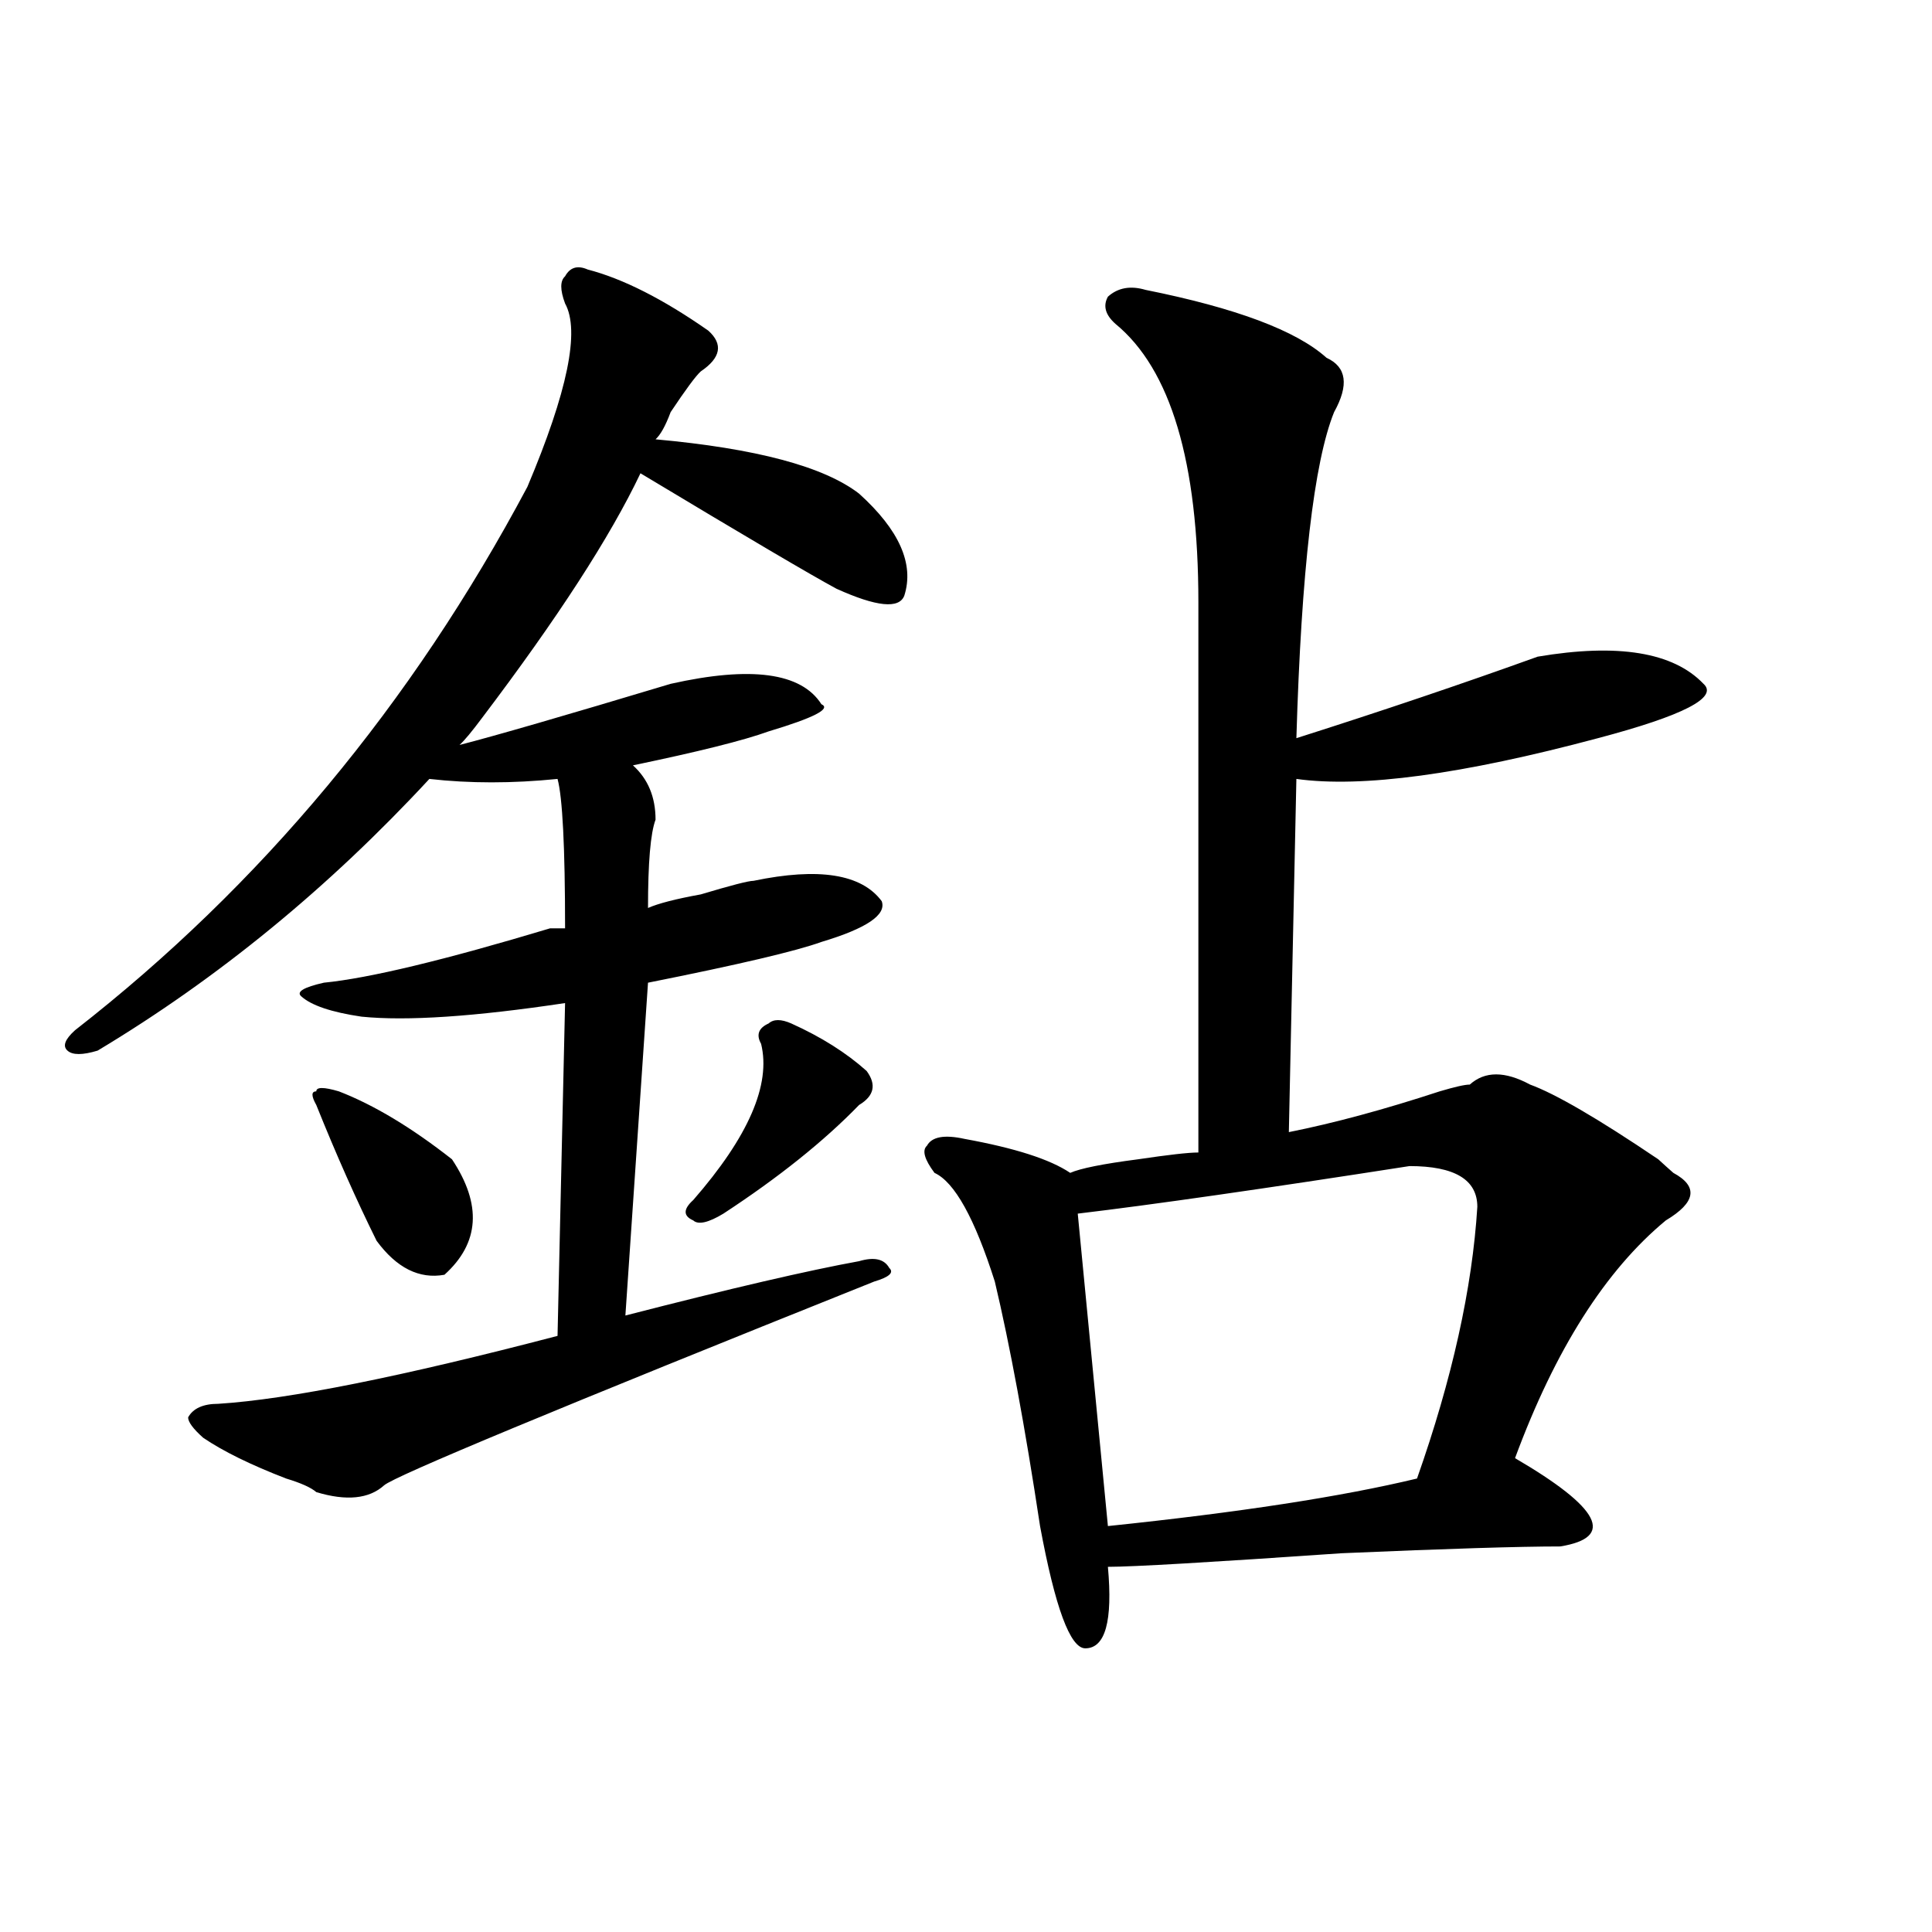
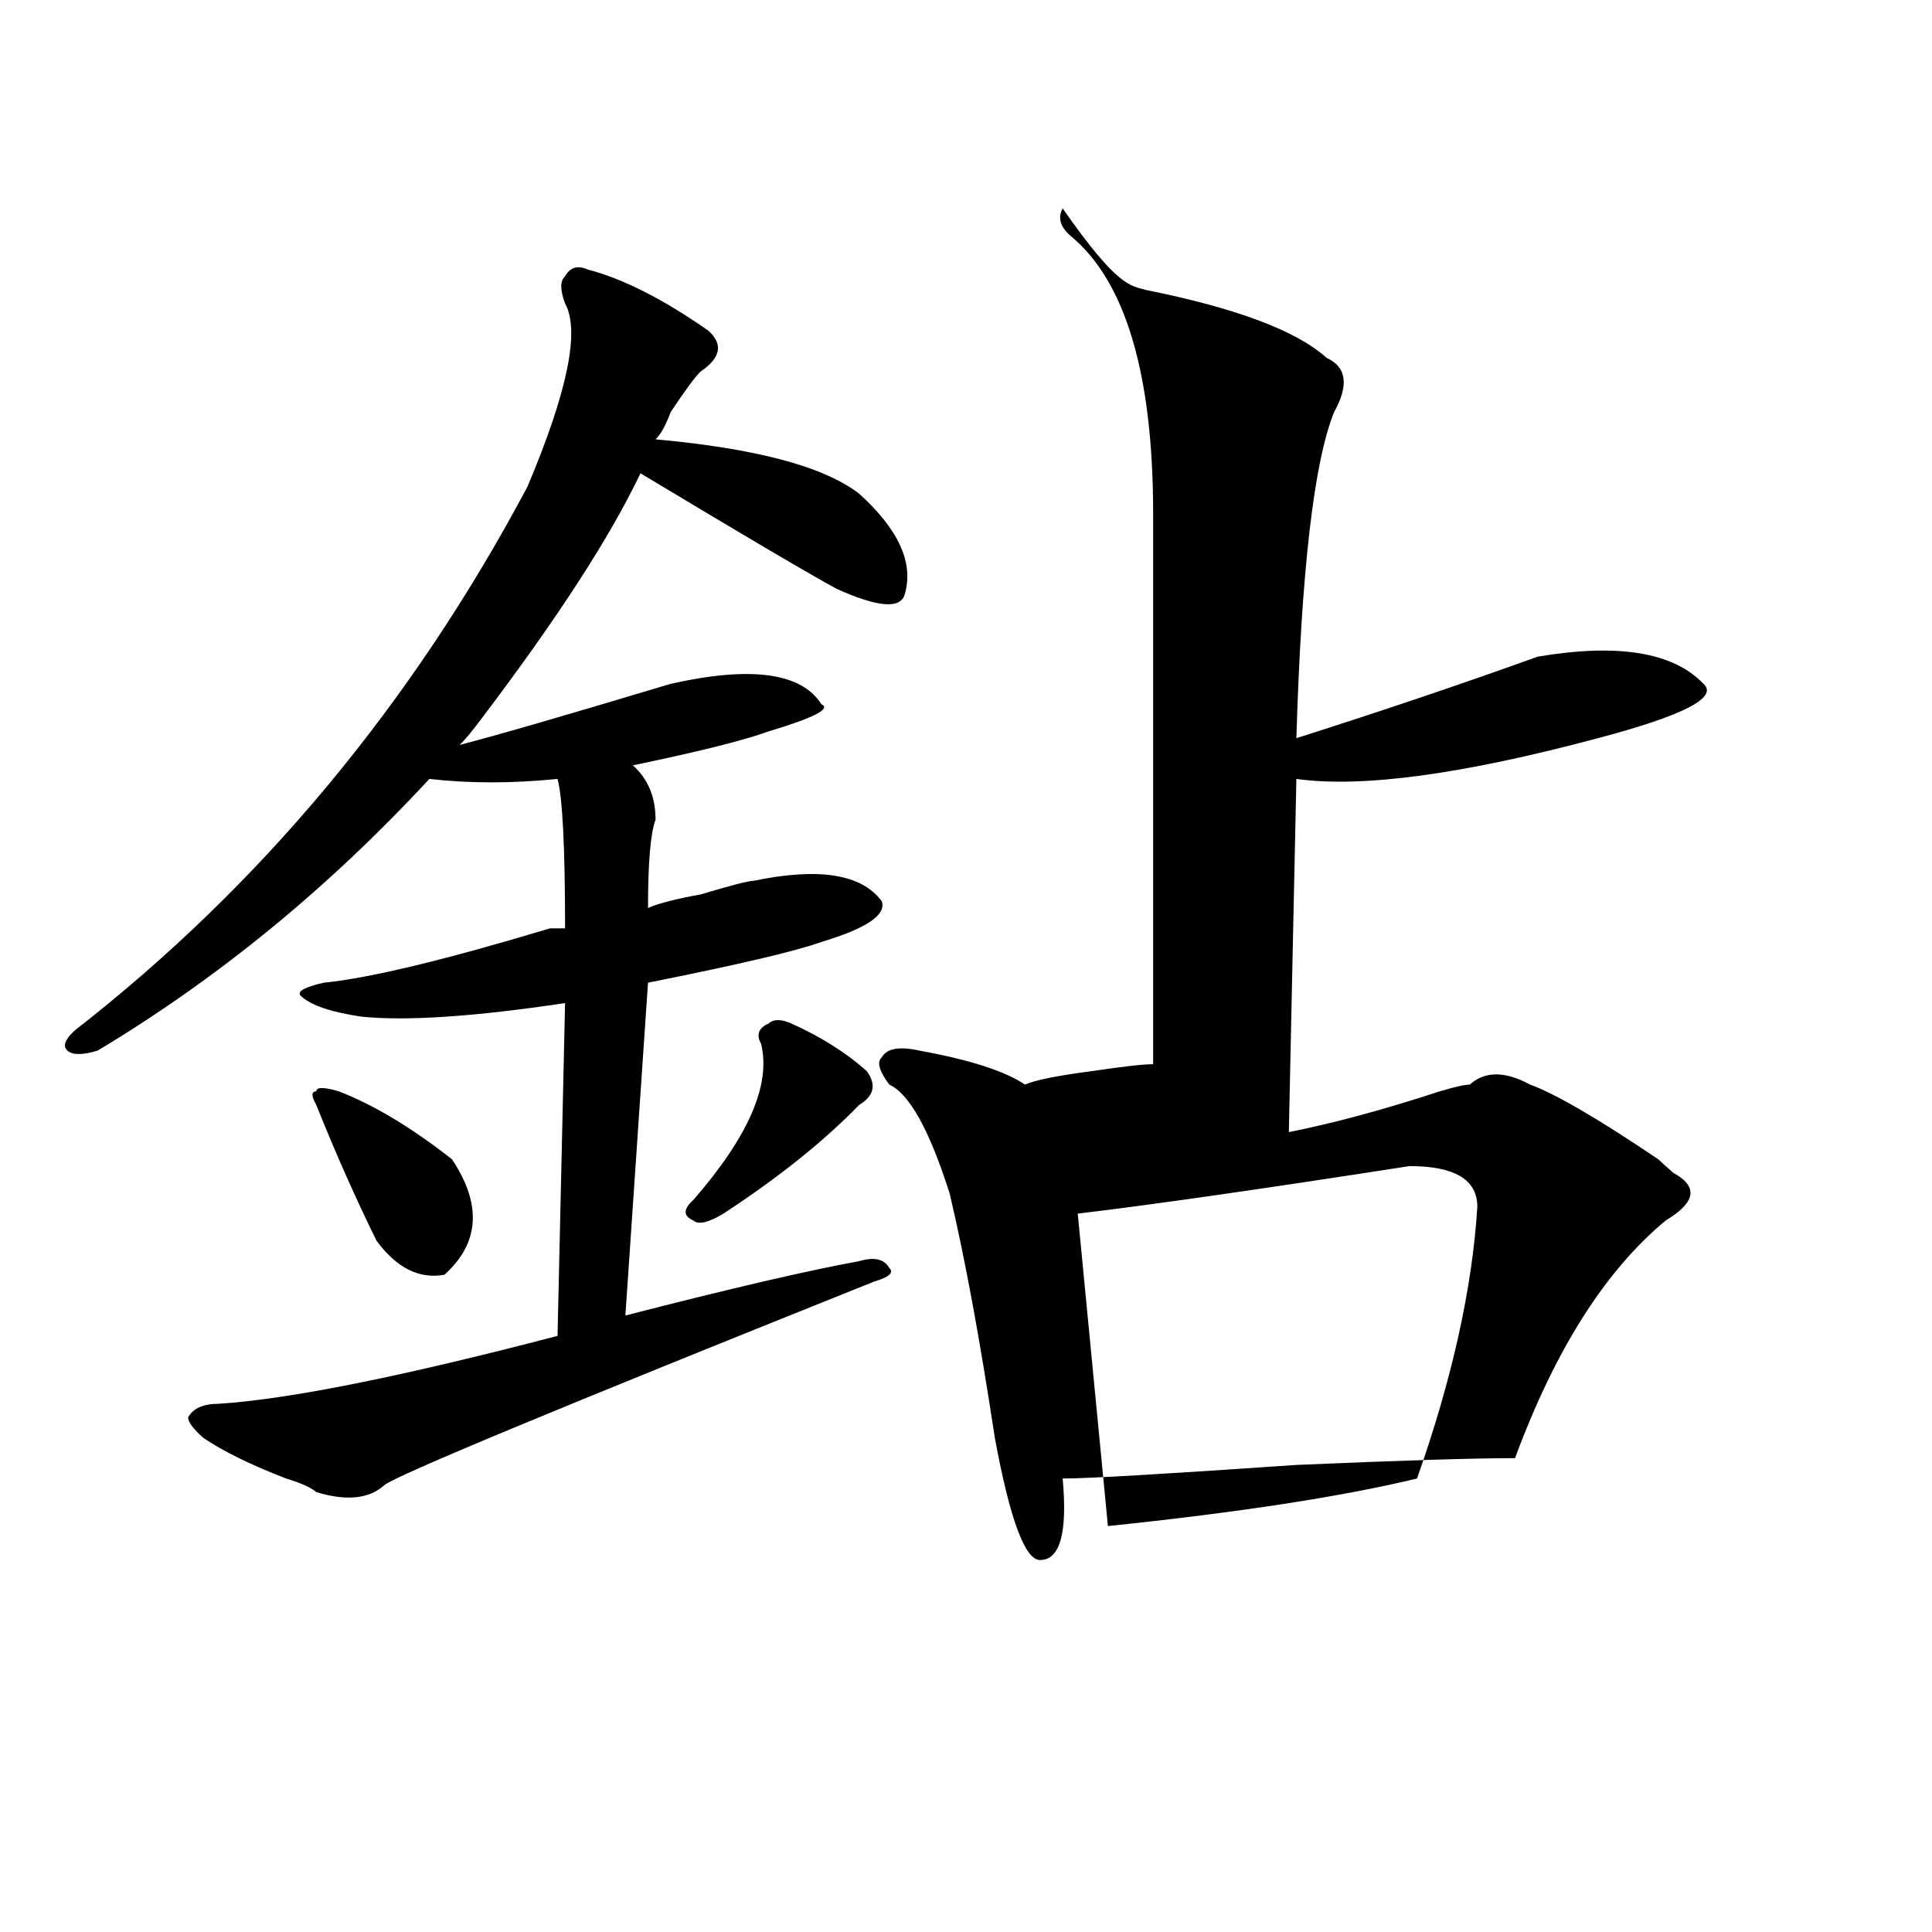
<svg xmlns="http://www.w3.org/2000/svg" version="1.1" id="图层_1" x="0px" y="0px" width="1000px" height="1000px" viewBox="0 0 1000 1000" enable-background="new 0 0 1000 1000" xml:space="preserve">
-   <path d="M304.188,139.5c18.17,4.725,39.023,15.271,62.438,31.641c7.805,7.031,6.463,14.063-3.902,21.094  c-2.622,2.362-7.805,9.394-15.609,21.094c-2.622,7.031-5.244,11.756-7.805,14.063c52.011,4.725,87.132,14.063,105.363,28.125  c20.792,18.787,28.597,36.365,23.414,52.734c-2.622,7.031-14.329,5.878-35.121-3.516c-13.049-7.031-46.828-26.916-101.461-59.766  c-15.609,32.85-42.926,75.037-81.949,126.563c-5.244,7.031-9.146,11.756-11.707,14.063c18.17-4.669,54.633-15.216,109.266-31.641  c41.584-9.338,67.62-5.822,78.047,10.547c5.183,2.362-3.902,7.031-27.316,14.063c-13.049,4.725-36.463,10.547-70.242,17.578  c7.805,7.031,11.707,16.425,11.707,28.125c-2.622,7.031-3.902,22.303-3.902,45.703c5.183-2.307,14.268-4.669,27.316-7.031  c15.609-4.669,24.694-7.031,27.316-7.031c33.779-7.031,55.913-3.516,66.34,10.547c2.561,7.031-7.805,14.063-31.219,21.094  c-13.049,4.725-42.926,11.756-89.754,21.094l-11.707,172.266c54.633-14.063,94.937-23.4,120.973-28.125  c7.805-2.307,12.987-1.153,15.609,3.516c2.561,2.362,0,4.725-7.805,7.031c-163.898,65.644-248.47,100.8-253.652,105.469  c-7.805,7.031-19.512,8.24-35.121,3.516c-2.622-2.307-7.805-4.669-15.609-7.031c-18.231-7.031-32.561-14.063-42.926-21.094  c-5.244-4.669-7.805-8.185-7.805-10.547c2.561-4.669,7.805-7.031,15.609-7.031c36.401-2.307,94.937-14.063,175.605-35.156  l3.902-172.266c-46.828,7.031-81.949,9.394-105.363,7.031c-15.609-2.307-26.036-5.822-31.219-10.547  c-2.622-2.307,1.28-4.669,11.707-7.031c23.414-2.307,62.438-11.7,117.07-28.125c2.561,0,5.183,0,7.805,0  c0-42.188-1.342-67.95-3.902-77.344c-23.414,2.362-45.548,2.362-66.34,0c-52.072,56.25-109.266,103.162-171.703,140.625  c-7.805,2.362-13.049,2.362-15.609,0c-2.622-2.307-1.342-5.822,3.902-10.547C135.045,458.269,213.092,364.5,272.969,252  c20.792-49.219,27.316-80.859,19.512-94.922c-2.622-7.031-2.622-11.7,0-14.063C295.041,138.347,298.943,137.193,304.188,139.5z   M175.41,564.891c18.17,7.031,37.682,18.787,58.535,35.156c15.609,23.456,14.268,43.396-3.902,59.766  c-13.049,2.362-24.756-3.516-35.121-17.578c-10.427-21.094-20.854-44.494-31.219-70.313c-2.622-4.669-2.622-7.031,0-7.031  C163.703,562.584,167.605,562.584,175.41,564.891z M409.551,529.734c15.609,7.031,28.597,15.271,39.023,24.609  c5.183,7.031,3.902,12.909-3.902,17.578c-18.231,18.787-41.646,37.519-70.242,56.25c-7.805,4.725-13.049,5.878-15.609,3.516  c-5.244-2.307-5.244-5.822,0-10.547c28.597-32.794,40.304-59.766,35.121-80.859c-2.622-4.669-1.342-8.185,3.902-10.547  C400.404,527.428,404.307,527.428,409.551,529.734z M592.961,150.047c46.828,9.394,78.047,21.094,93.656,35.156  c10.365,4.725,11.707,14.063,3.902,28.125c-10.427,25.818-16.951,82.068-19.512,168.75c44.206-14.063,85.852-28.125,124.875-42.188  c41.584-7.031,70.242-2.307,85.852,14.063c7.805,7.031-10.427,16.425-54.633,28.125c-70.242,18.787-122.314,25.818-156.094,21.094  l-3.902,182.813c23.414-4.669,49.389-11.7,78.047-21.094c7.805-2.307,12.987-3.516,15.609-3.516c7.805-7.031,18.17-7.031,31.219,0  c12.987,4.725,35.121,17.578,66.34,38.672c2.561,2.362,5.183,4.725,7.805,7.031c12.987,7.031,11.707,15.271-3.902,24.609  c-31.219,25.818-57.255,66.797-78.047,123.047c44.206,25.818,52.011,41.034,23.414,45.703c-20.854,0-58.535,1.153-113.168,3.516  c-67.682,4.669-107.985,7.031-120.973,7.031c2.561,28.125-1.342,42.188-11.707,42.188c-7.805,0-15.609-21.094-23.414-63.281  c-7.805-51.525-15.609-93.713-23.414-126.563c-10.427-32.794-20.854-51.525-31.219-56.25c-5.244-7.031-6.524-11.7-3.902-14.063  c2.561-4.669,9.085-5.822,19.512-3.516c25.975,4.725,44.206,10.547,54.633,17.578c5.183-2.307,16.89-4.669,35.121-7.031  c15.609-2.307,25.975-3.516,31.219-3.516c0-93.713,0-188.635,0-284.766c0-72.619-14.329-120.685-42.926-144.141  c-5.244-4.669-6.524-9.338-3.902-14.063C578.632,148.894,585.156,147.74,592.961,150.047z M729.543,603.563  c-75.486,11.756-132.68,19.94-171.703,24.609l15.609,161.719c67.62-7.031,120.973-15.216,159.996-24.609  c18.17-51.525,28.597-98.438,31.219-140.625C764.664,610.594,752.957,603.563,729.543,603.563z" />
+   <path d="M304.188,139.5c18.17,4.725,39.023,15.271,62.438,31.641c7.805,7.031,6.463,14.063-3.902,21.094  c-2.622,2.362-7.805,9.394-15.609,21.094c-2.622,7.031-5.244,11.756-7.805,14.063c52.011,4.725,87.132,14.063,105.363,28.125  c20.792,18.787,28.597,36.365,23.414,52.734c-2.622,7.031-14.329,5.878-35.121-3.516c-13.049-7.031-46.828-26.916-101.461-59.766  c-15.609,32.85-42.926,75.037-81.949,126.563c-5.244,7.031-9.146,11.756-11.707,14.063c18.17-4.669,54.633-15.216,109.266-31.641  c41.584-9.338,67.62-5.822,78.047,10.547c5.183,2.362-3.902,7.031-27.316,14.063c-13.049,4.725-36.463,10.547-70.242,17.578  c7.805,7.031,11.707,16.425,11.707,28.125c-2.622,7.031-3.902,22.303-3.902,45.703c5.183-2.307,14.268-4.669,27.316-7.031  c15.609-4.669,24.694-7.031,27.316-7.031c33.779-7.031,55.913-3.516,66.34,10.547c2.561,7.031-7.805,14.063-31.219,21.094  c-13.049,4.725-42.926,11.756-89.754,21.094l-11.707,172.266c54.633-14.063,94.937-23.4,120.973-28.125  c7.805-2.307,12.987-1.153,15.609,3.516c2.561,2.362,0,4.725-7.805,7.031c-163.898,65.644-248.47,100.8-253.652,105.469  c-7.805,7.031-19.512,8.24-35.121,3.516c-2.622-2.307-7.805-4.669-15.609-7.031c-18.231-7.031-32.561-14.063-42.926-21.094  c-5.244-4.669-7.805-8.185-7.805-10.547c2.561-4.669,7.805-7.031,15.609-7.031c36.401-2.307,94.937-14.063,175.605-35.156  l3.902-172.266c-46.828,7.031-81.949,9.394-105.363,7.031c-15.609-2.307-26.036-5.822-31.219-10.547  c-2.622-2.307,1.28-4.669,11.707-7.031c23.414-2.307,62.438-11.7,117.07-28.125c2.561,0,5.183,0,7.805,0  c0-42.188-1.342-67.95-3.902-77.344c-23.414,2.362-45.548,2.362-66.34,0c-52.072,56.25-109.266,103.162-171.703,140.625  c-7.805,2.362-13.049,2.362-15.609,0c-2.622-2.307-1.342-5.822,3.902-10.547C135.045,458.269,213.092,364.5,272.969,252  c20.792-49.219,27.316-80.859,19.512-94.922c-2.622-7.031-2.622-11.7,0-14.063C295.041,138.347,298.943,137.193,304.188,139.5z   M175.41,564.891c18.17,7.031,37.682,18.787,58.535,35.156c15.609,23.456,14.268,43.396-3.902,59.766  c-13.049,2.362-24.756-3.516-35.121-17.578c-10.427-21.094-20.854-44.494-31.219-70.313c-2.622-4.669-2.622-7.031,0-7.031  C163.703,562.584,167.605,562.584,175.41,564.891z M409.551,529.734c15.609,7.031,28.597,15.271,39.023,24.609  c5.183,7.031,3.902,12.909-3.902,17.578c-18.231,18.787-41.646,37.519-70.242,56.25c-7.805,4.725-13.049,5.878-15.609,3.516  c-5.244-2.307-5.244-5.822,0-10.547c28.597-32.794,40.304-59.766,35.121-80.859c-2.622-4.669-1.342-8.185,3.902-10.547  C400.404,527.428,404.307,527.428,409.551,529.734z M592.961,150.047c46.828,9.394,78.047,21.094,93.656,35.156  c10.365,4.725,11.707,14.063,3.902,28.125c-10.427,25.818-16.951,82.068-19.512,168.75c44.206-14.063,85.852-28.125,124.875-42.188  c41.584-7.031,70.242-2.307,85.852,14.063c7.805,7.031-10.427,16.425-54.633,28.125c-70.242,18.787-122.314,25.818-156.094,21.094  l-3.902,182.813c23.414-4.669,49.389-11.7,78.047-21.094c7.805-2.307,12.987-3.516,15.609-3.516c7.805-7.031,18.17-7.031,31.219,0  c12.987,4.725,35.121,17.578,66.34,38.672c2.561,2.362,5.183,4.725,7.805,7.031c12.987,7.031,11.707,15.271-3.902,24.609  c-31.219,25.818-57.255,66.797-78.047,123.047c-20.854,0-58.535,1.153-113.168,3.516  c-67.682,4.669-107.985,7.031-120.973,7.031c2.561,28.125-1.342,42.188-11.707,42.188c-7.805,0-15.609-21.094-23.414-63.281  c-7.805-51.525-15.609-93.713-23.414-126.563c-10.427-32.794-20.854-51.525-31.219-56.25c-5.244-7.031-6.524-11.7-3.902-14.063  c2.561-4.669,9.085-5.822,19.512-3.516c25.975,4.725,44.206,10.547,54.633,17.578c5.183-2.307,16.89-4.669,35.121-7.031  c15.609-2.307,25.975-3.516,31.219-3.516c0-93.713,0-188.635,0-284.766c0-72.619-14.329-120.685-42.926-144.141  c-5.244-4.669-6.524-9.338-3.902-14.063C578.632,148.894,585.156,147.74,592.961,150.047z M729.543,603.563  c-75.486,11.756-132.68,19.94-171.703,24.609l15.609,161.719c67.62-7.031,120.973-15.216,159.996-24.609  c18.17-51.525,28.597-98.438,31.219-140.625C764.664,610.594,752.957,603.563,729.543,603.563z" />
</svg>